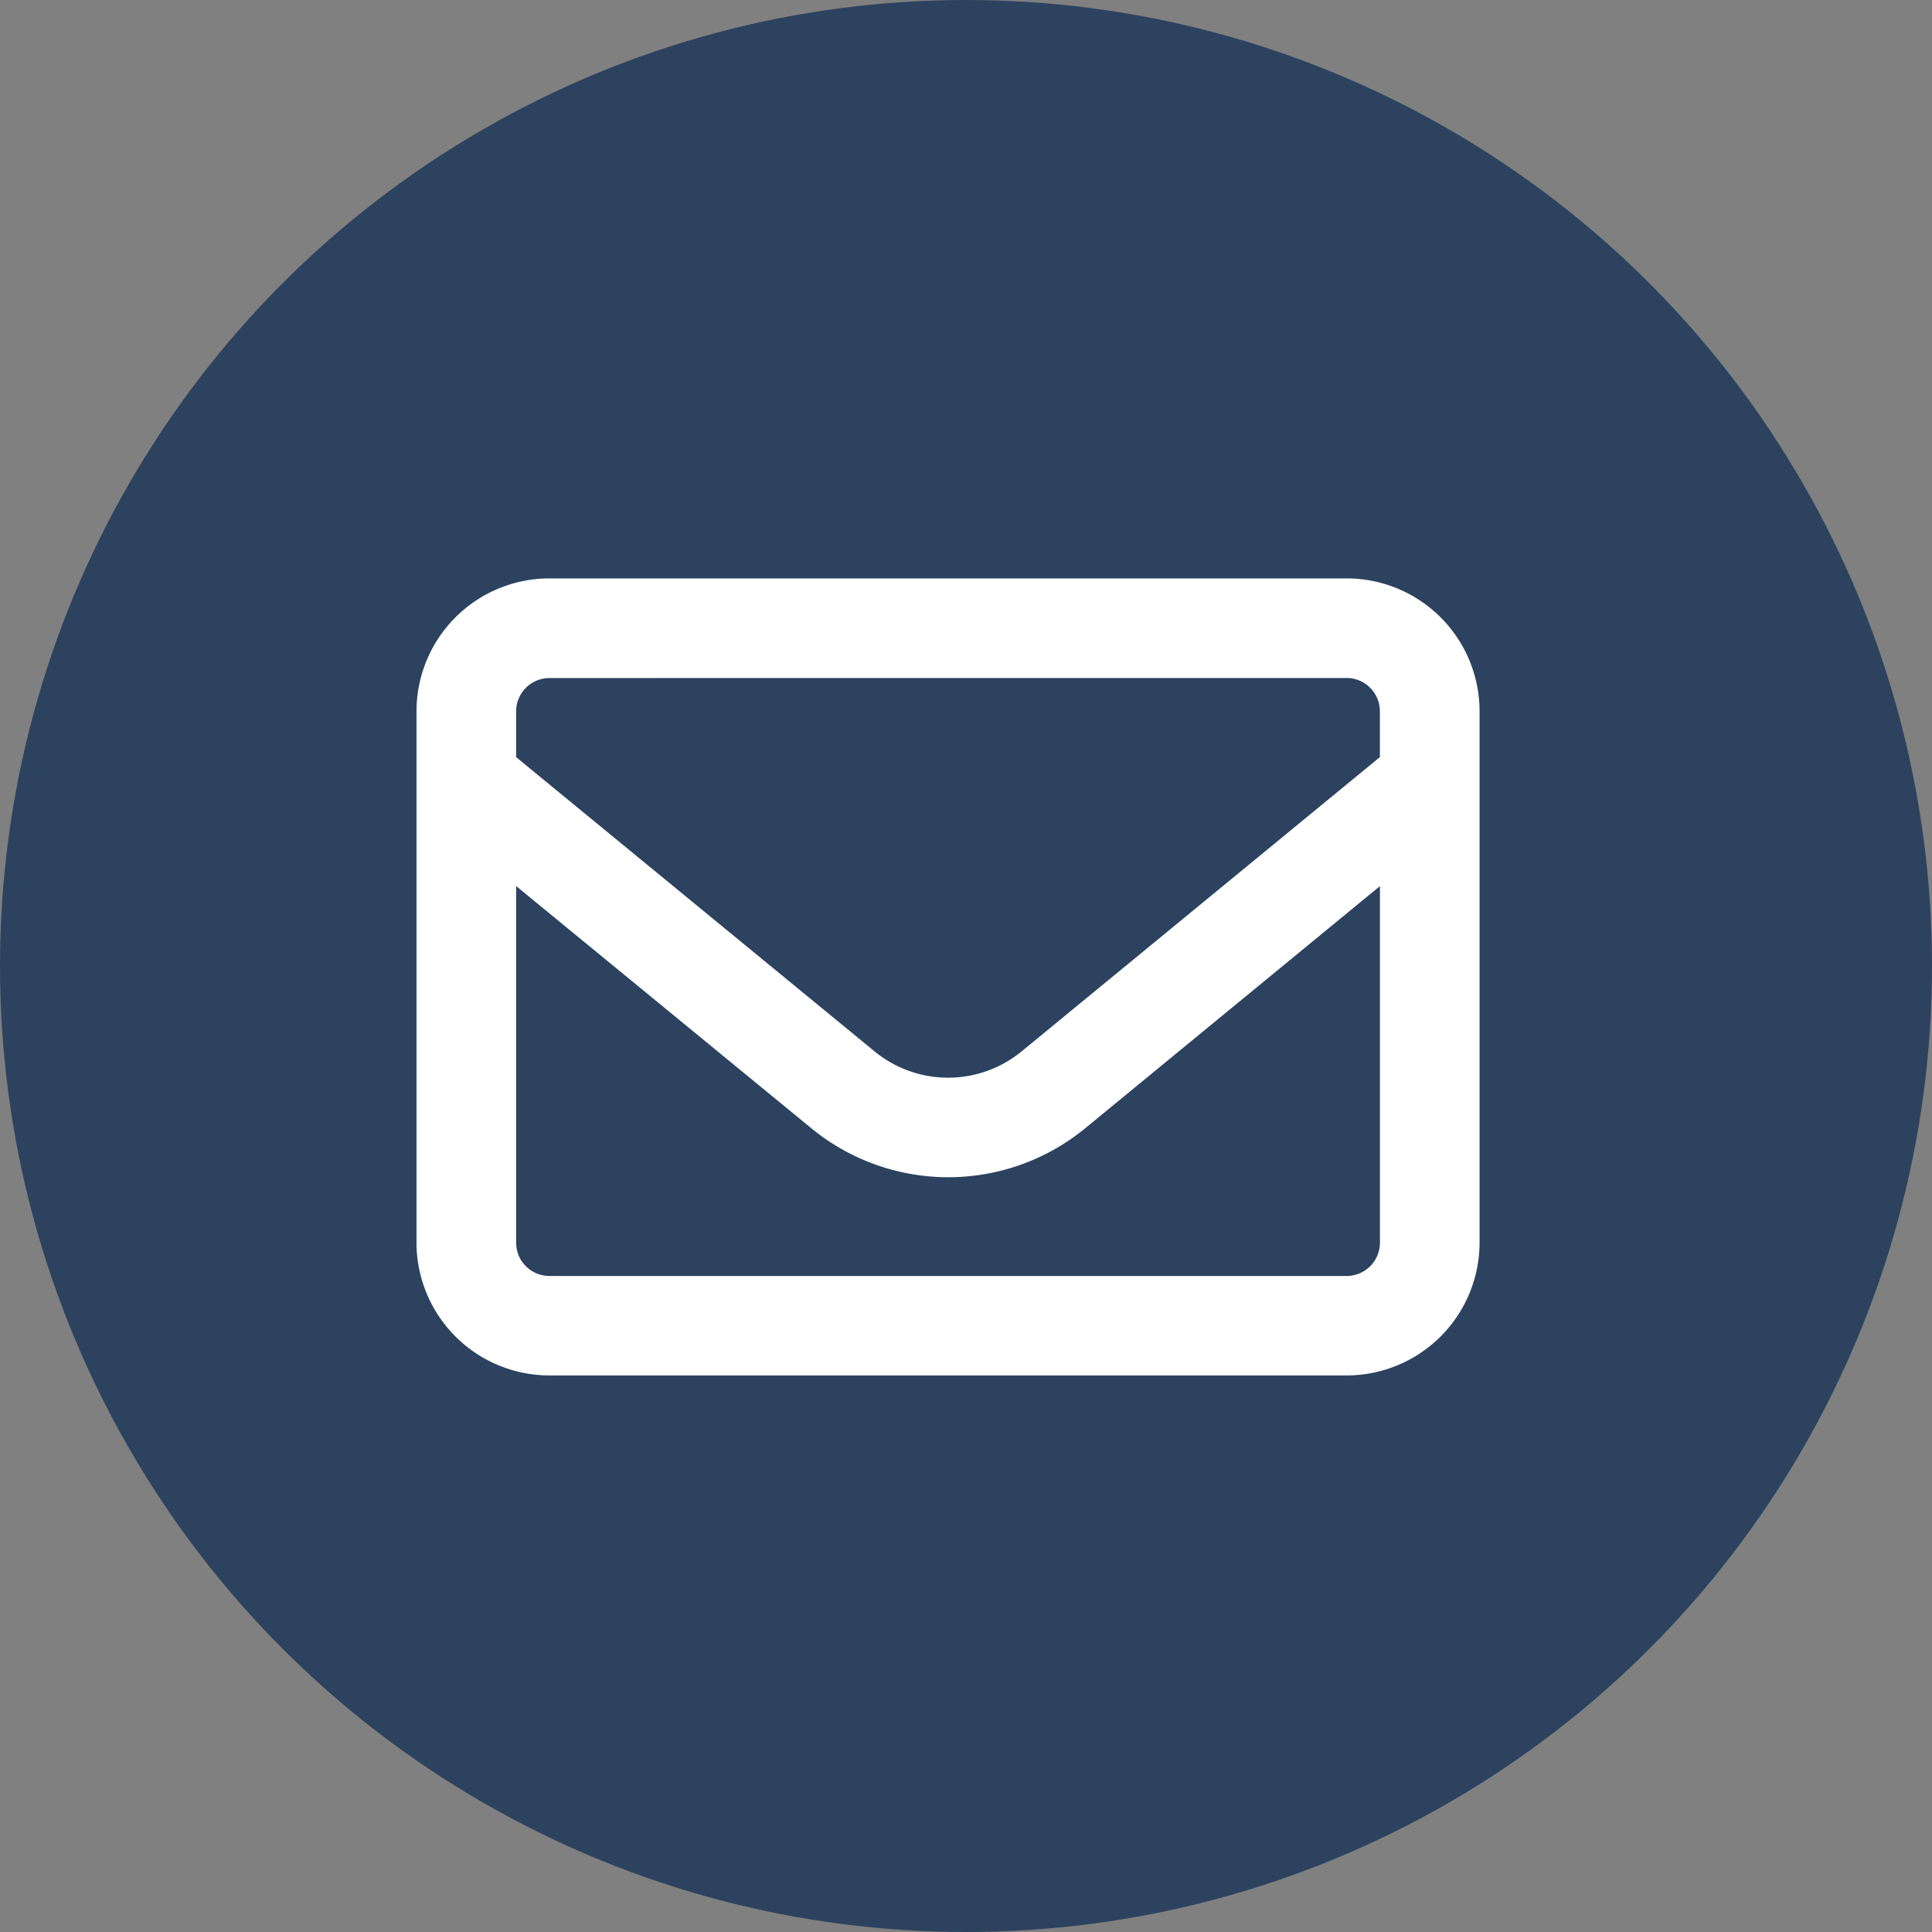
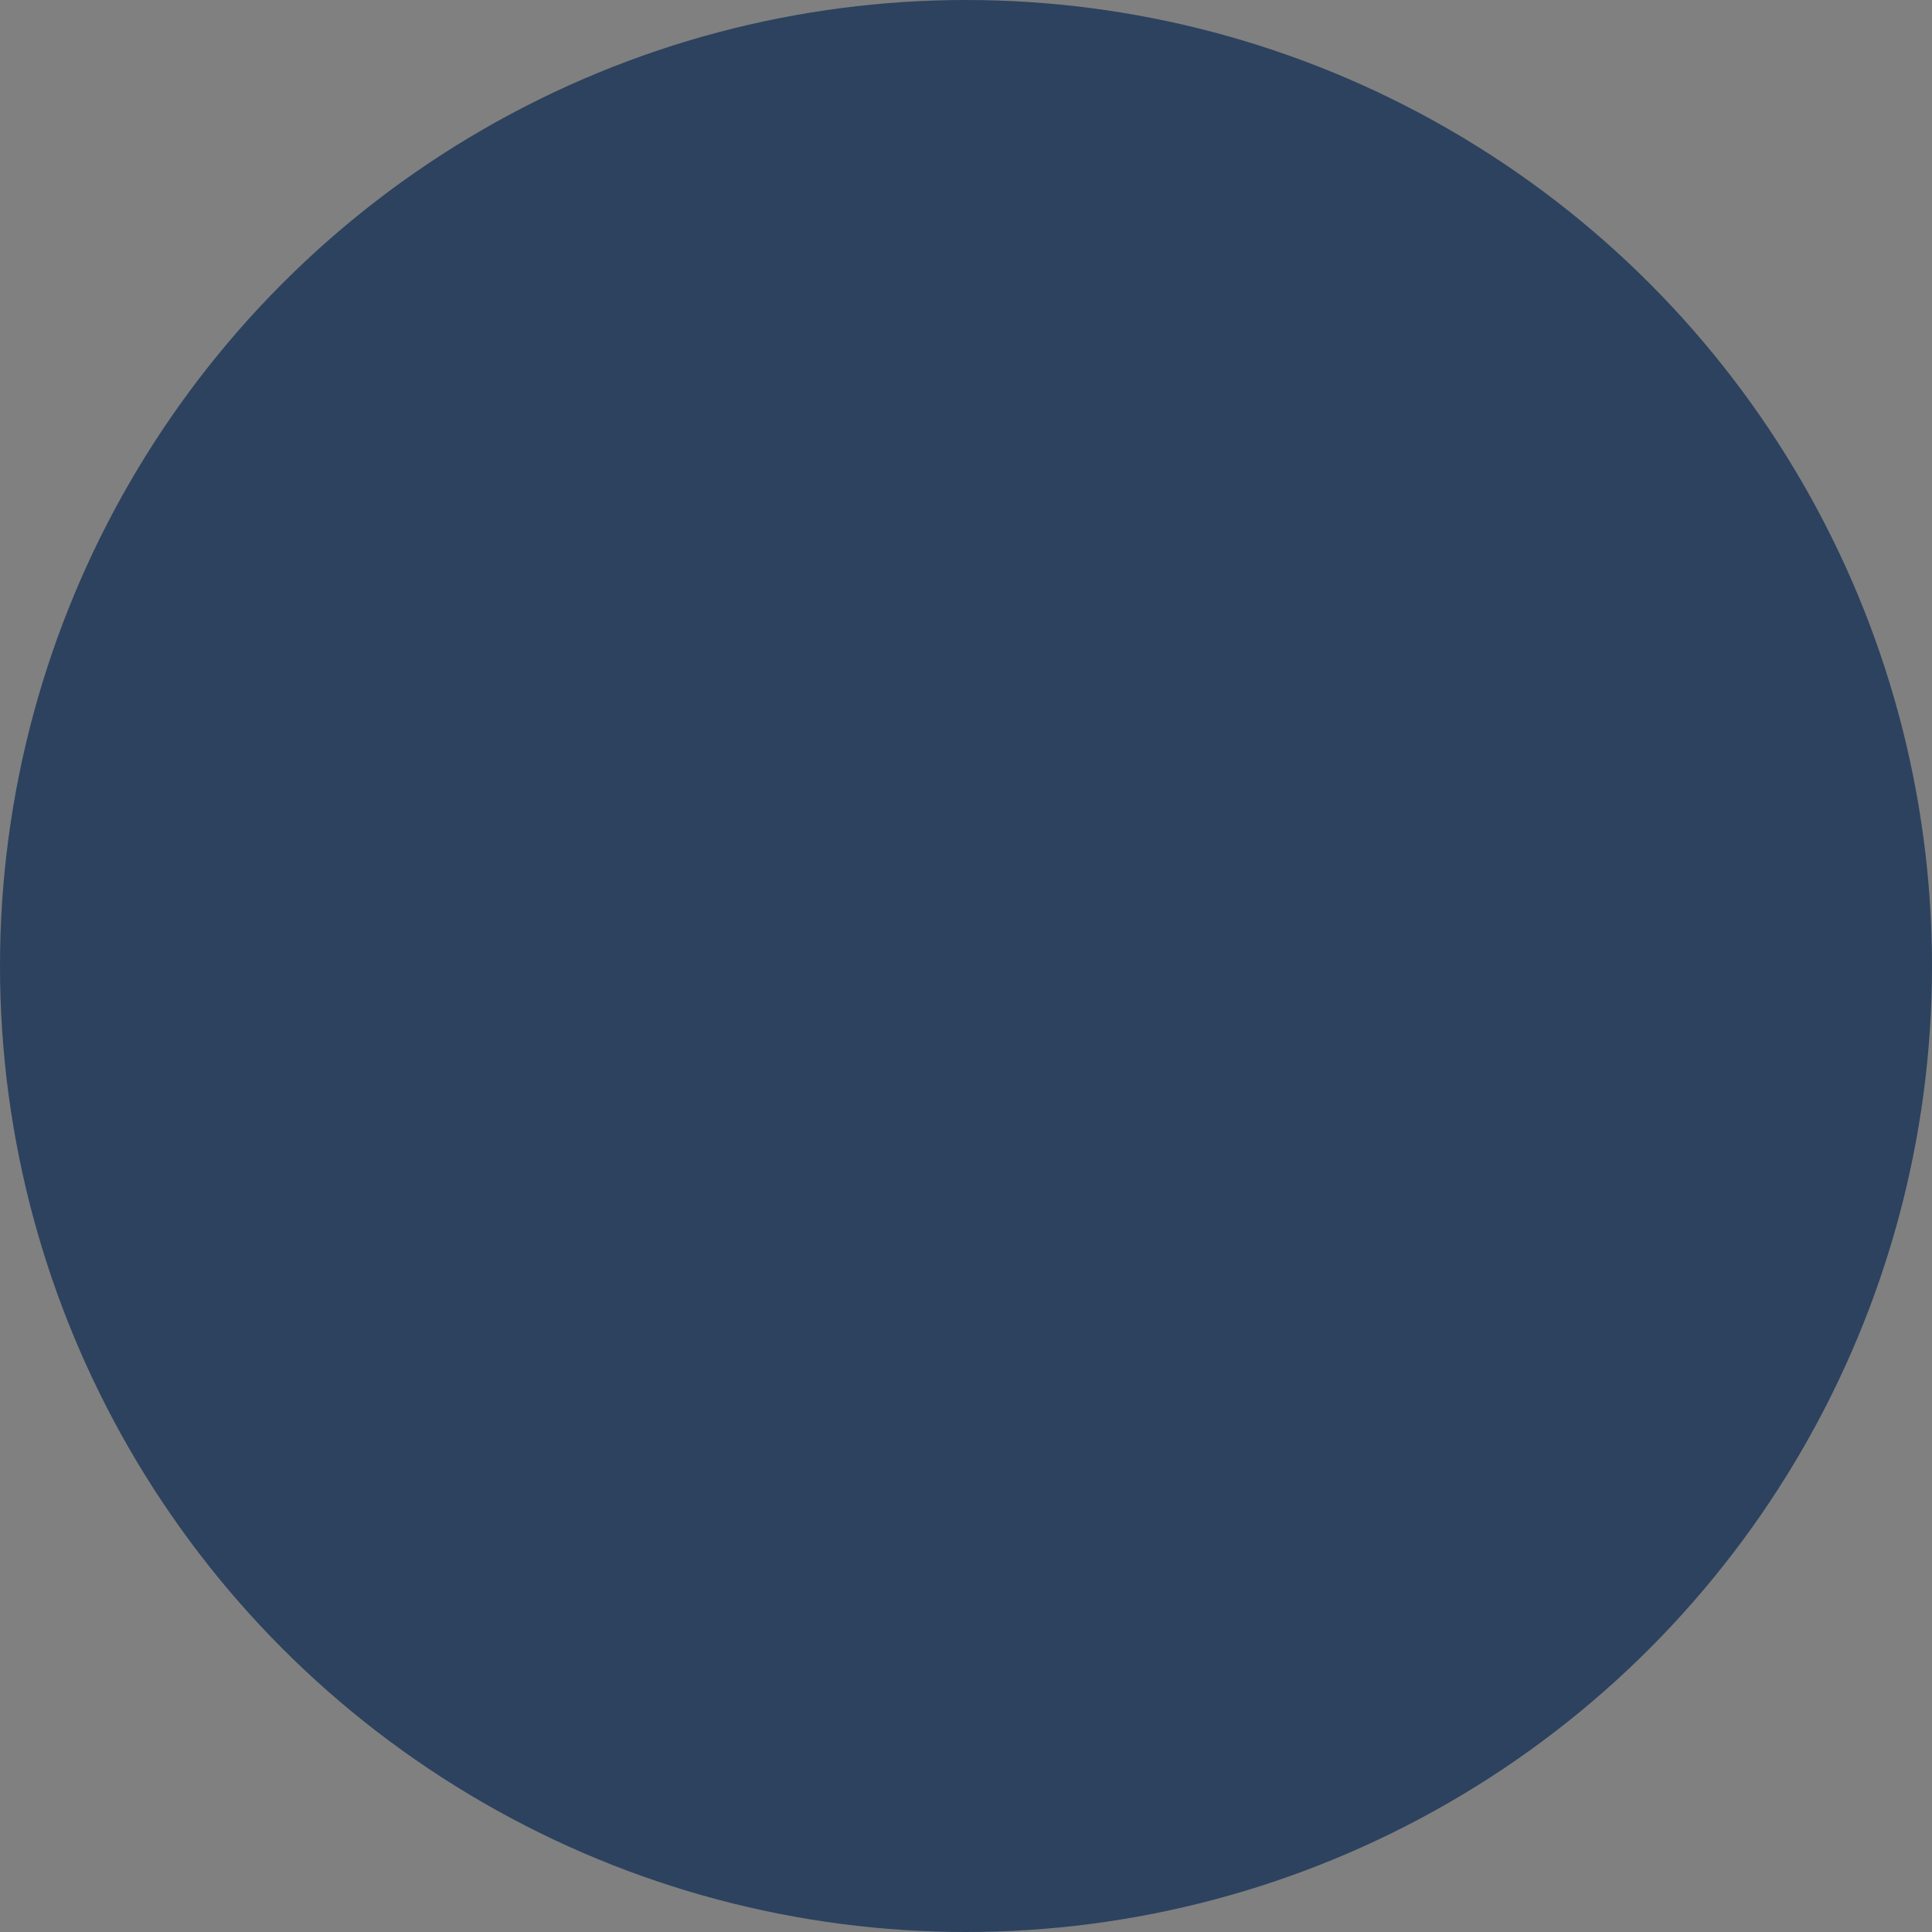
<svg xmlns="http://www.w3.org/2000/svg" width="40" height="40" viewBox="0 0 40 40">
  <rect x="0" y="0" width="40" height="40" fill="#808080" stroke="none" />
  <g id="Email" transform="translate(-40 -495.846)">
    <circle id="Ellipse_1" data-name="Ellipse 1" cx="20" cy="20" r="20" transform="translate(40 495.846)" fill="#2c425f" />
-     <path id="envelope-regular" d="M2.751,66.063a.69.69,0,0,0-.688.688v.95l7.415,6.087a2.4,2.4,0,0,0,3.056,0L19.946,67.7v-.95a.69.69,0,0,0-.688-.688Zm-.688,4.307v7.385a.69.69,0,0,0,.688.688H19.259a.69.69,0,0,0,.688-.688V70.371l-6.1,5.012a4.471,4.471,0,0,1-5.674,0ZM0,66.751A2.754,2.754,0,0,1,2.751,64H19.259a2.754,2.754,0,0,1,2.751,2.751v11a2.754,2.754,0,0,1-2.751,2.751H2.751A2.754,2.754,0,0,1,0,77.756Z" transform="translate(48.623 443.821)" fill="#fff" />
  </g>
</svg>